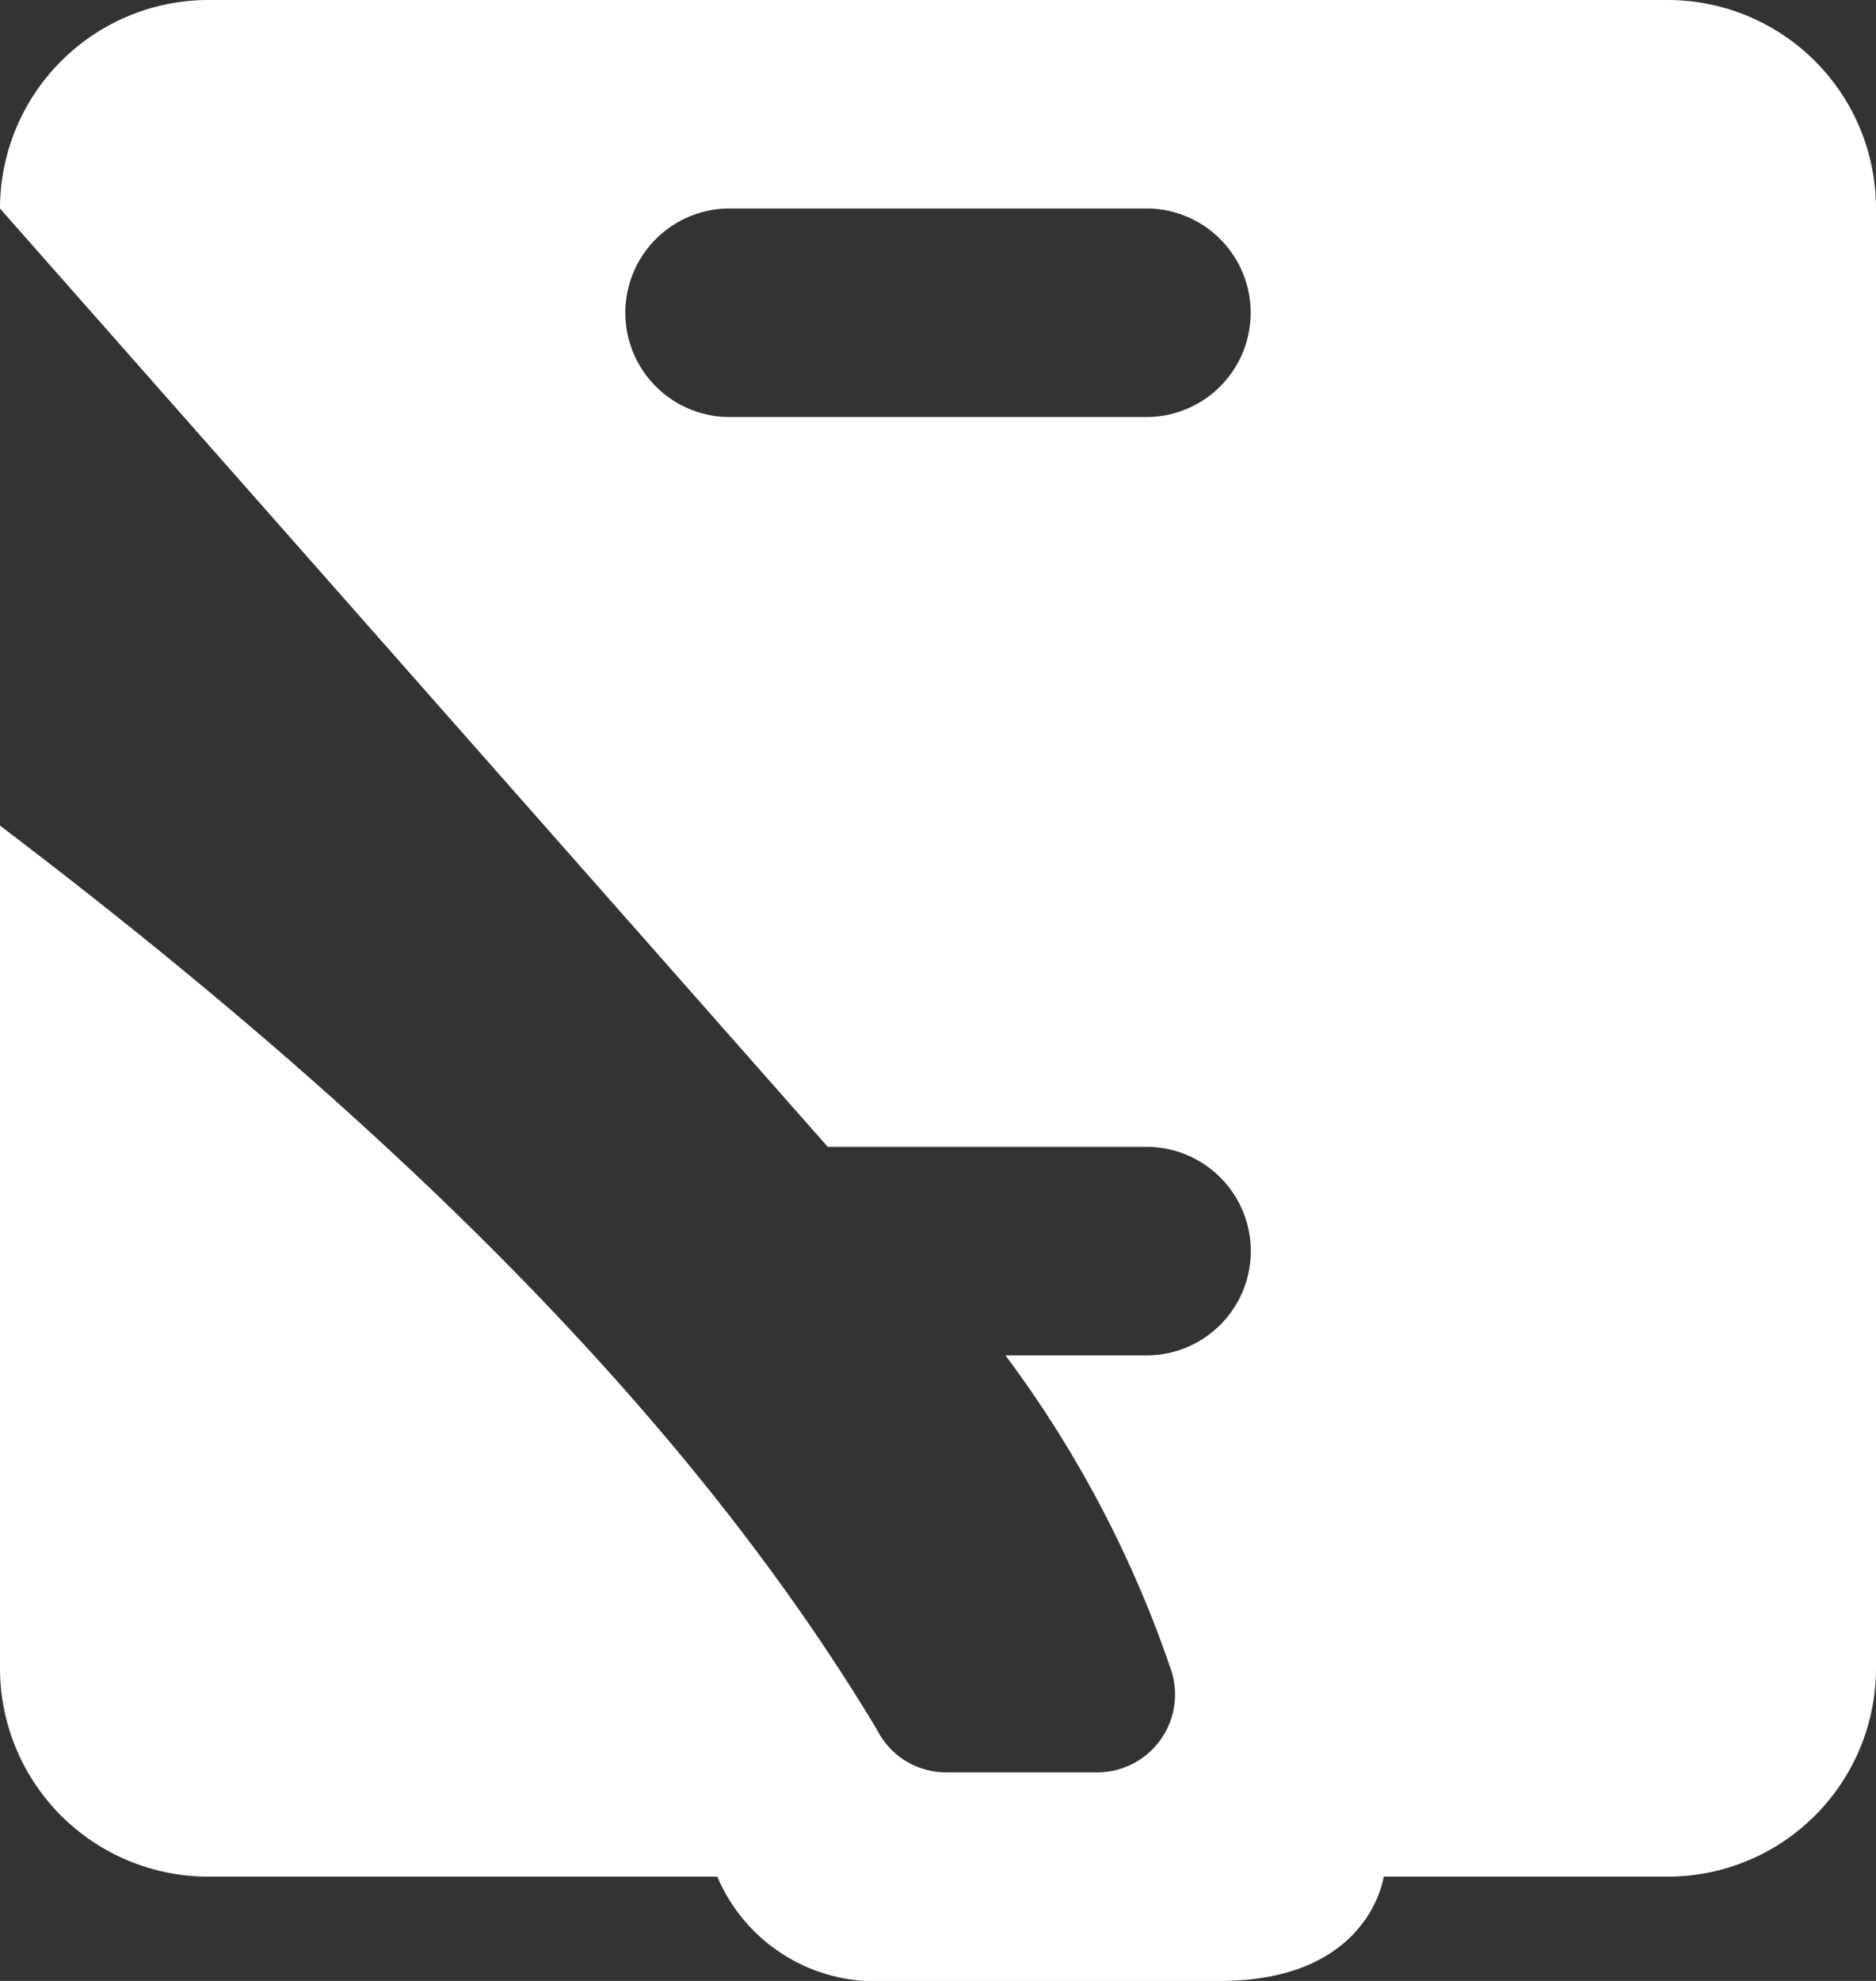
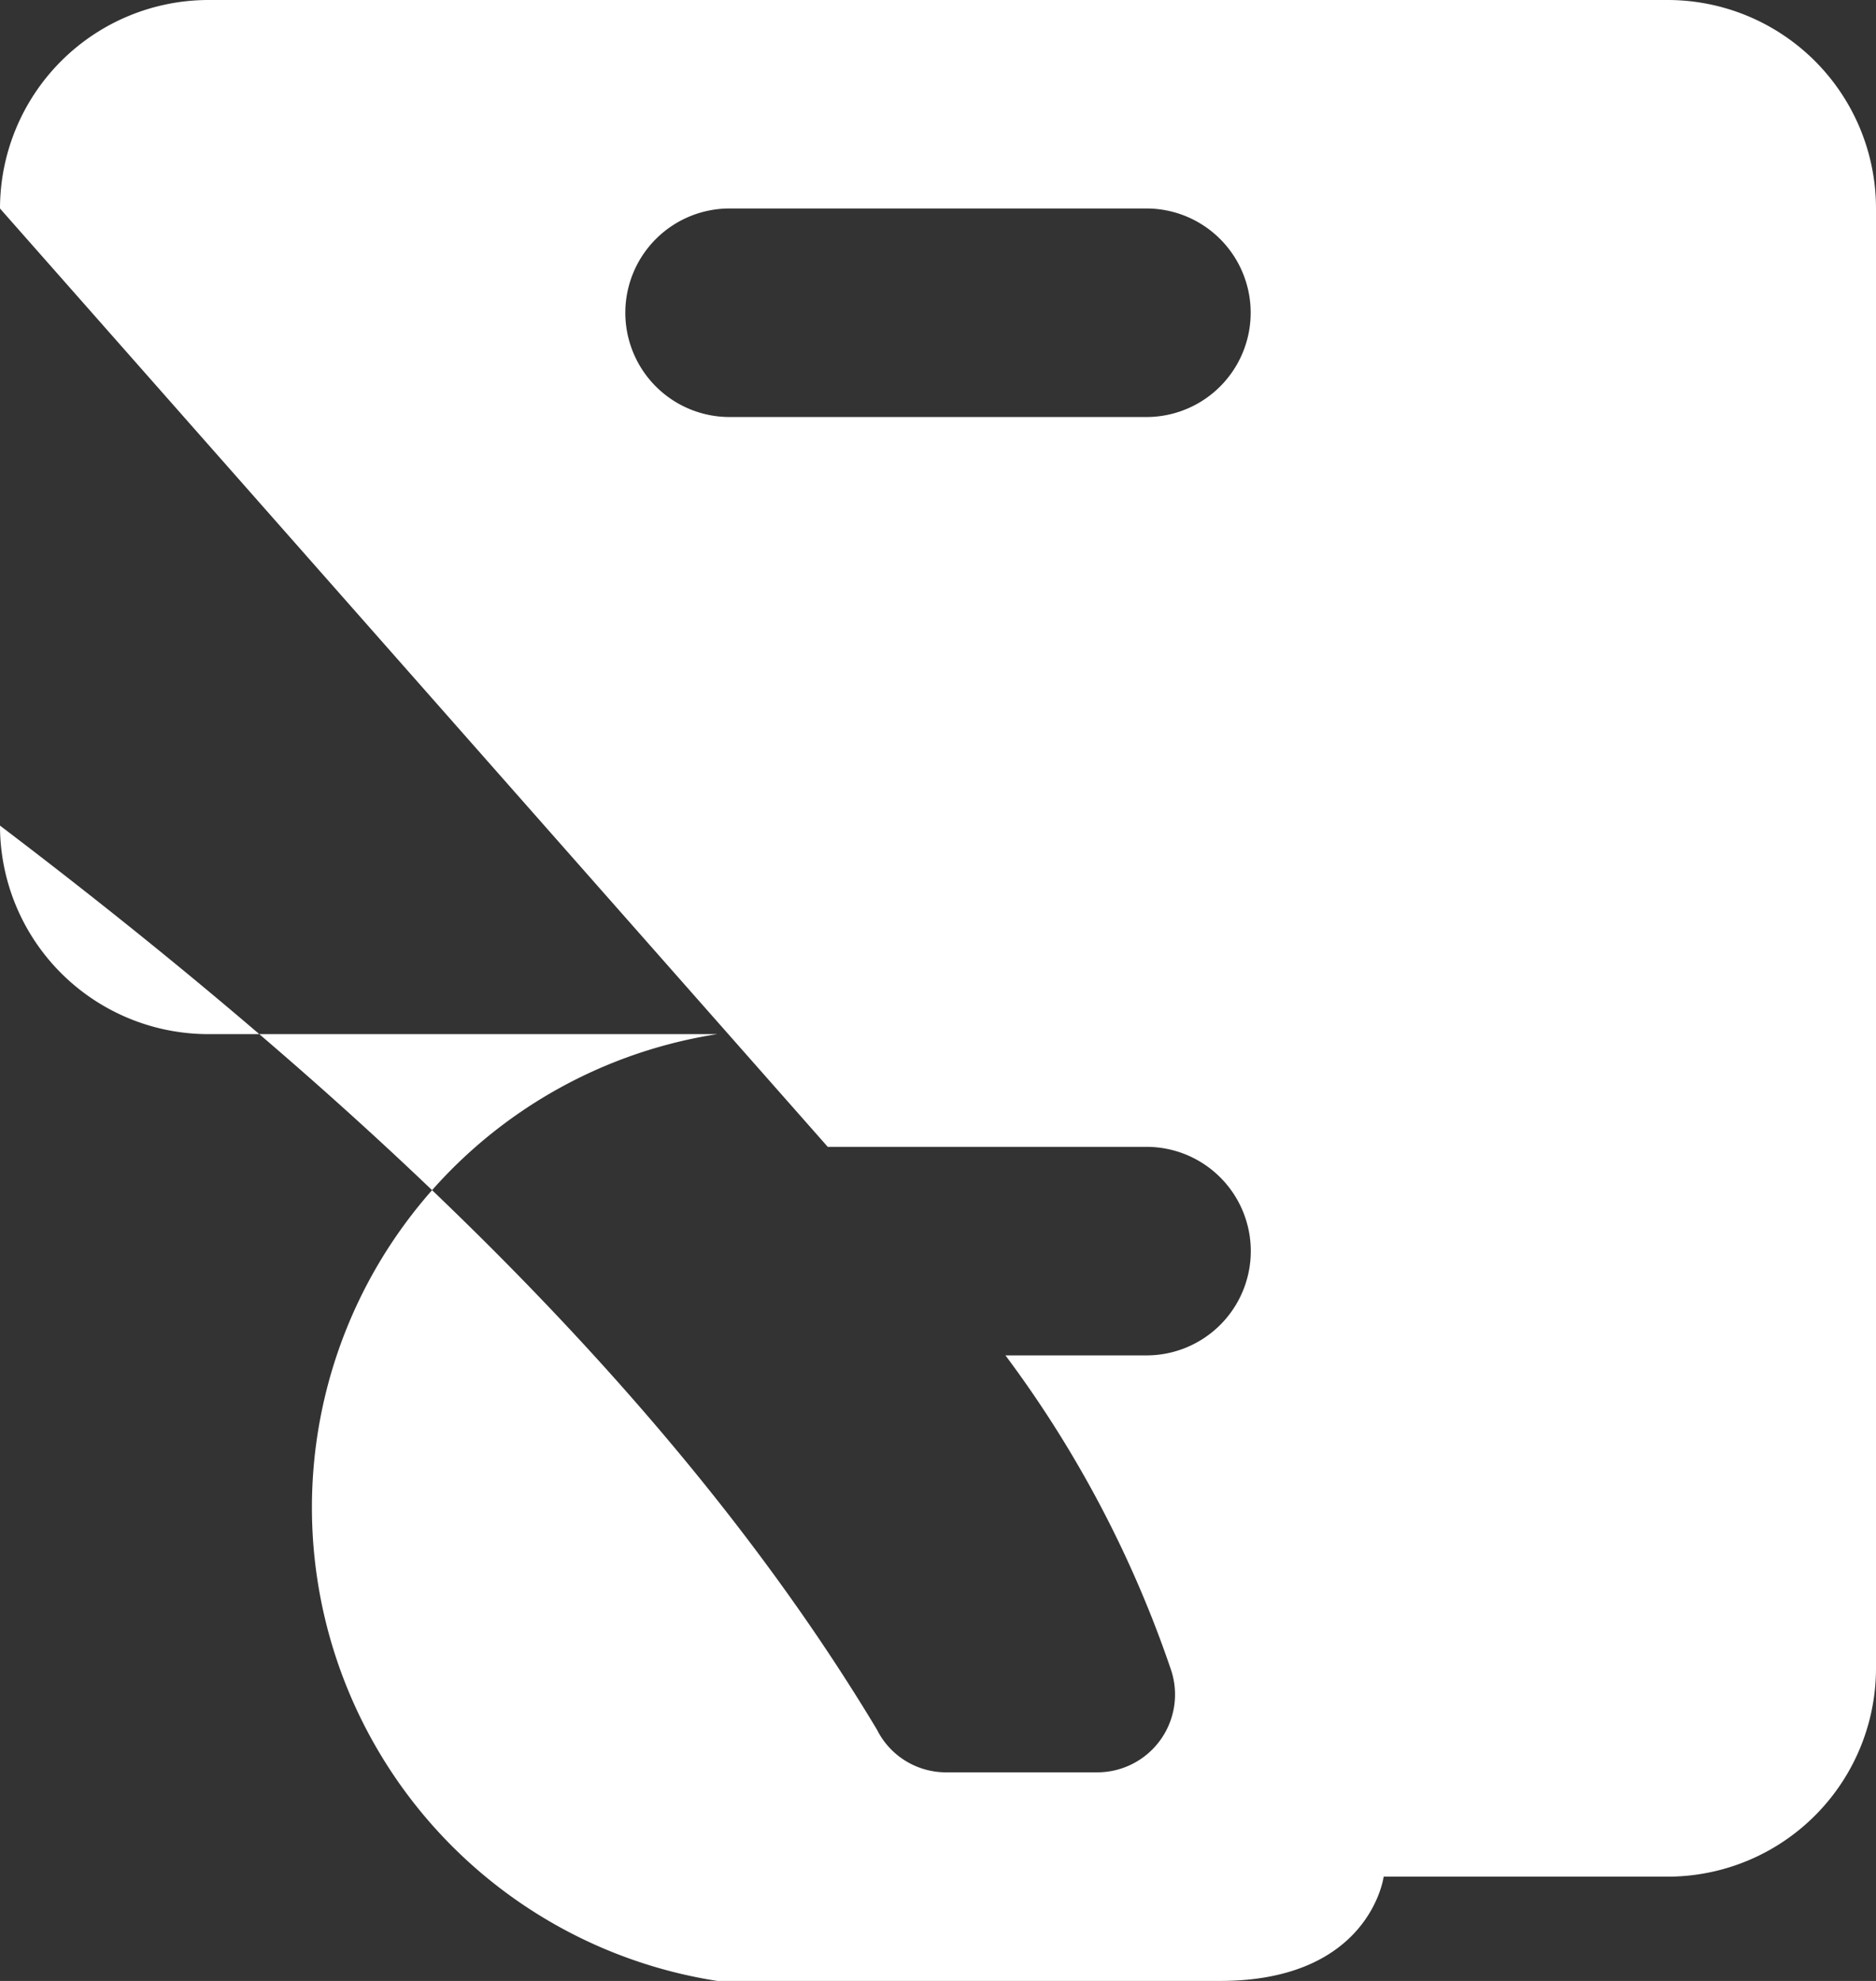
<svg xmlns="http://www.w3.org/2000/svg" width="47.368" height="50" viewBox="0 0 47.368 50">
  <rect x="0" y="0" width="47.368" height="50" fill="#333333" stroke="none" />
-   <path id="icons8-delivery-person" d="M45.105,3H8.263A5.268,5.268,0,0,0,3,8.263L23.9,31.947h8.05a2.633,2.633,0,0,1,2.632,2.632h0a2.633,2.633,0,0,1-2.632,2.632H28.387a28.649,28.649,0,0,1,4.176,7.924,1.964,1.964,0,0,1-1.853,2.6H26.887a1.95,1.95,0,0,1-1.745-1.079C20.189,38.408,12.334,30.926,3,23.839V45.105a5.262,5.262,0,0,0,5.263,5.263H21.111A4.336,4.336,0,0,0,24.826,53h8.979c3.792,0,4.132-2.632,4.132-2.632h7.168a5.262,5.262,0,0,0,5.263-5.263V8.263A5.262,5.262,0,0,0,45.105,3ZM31.947,13.526H21.421a2.633,2.633,0,0,1-2.632-2.632h0a2.633,2.633,0,0,1,2.632-2.632H31.947a2.633,2.633,0,0,1,2.632,2.632h0A2.633,2.633,0,0,1,31.947,13.526Z" transform="translate(-3 -3)" fill="#fff" />
+   <path id="icons8-delivery-person" d="M45.105,3H8.263A5.268,5.268,0,0,0,3,8.263L23.9,31.947h8.05a2.633,2.633,0,0,1,2.632,2.632h0a2.633,2.633,0,0,1-2.632,2.632H28.387a28.649,28.649,0,0,1,4.176,7.924,1.964,1.964,0,0,1-1.853,2.6H26.887a1.95,1.95,0,0,1-1.745-1.079C20.189,38.408,12.334,30.926,3,23.839a5.262,5.262,0,0,0,5.263,5.263H21.111A4.336,4.336,0,0,0,24.826,53h8.979c3.792,0,4.132-2.632,4.132-2.632h7.168a5.262,5.262,0,0,0,5.263-5.263V8.263A5.262,5.262,0,0,0,45.105,3ZM31.947,13.526H21.421a2.633,2.633,0,0,1-2.632-2.632h0a2.633,2.633,0,0,1,2.632-2.632H31.947a2.633,2.633,0,0,1,2.632,2.632h0A2.633,2.633,0,0,1,31.947,13.526Z" transform="translate(-3 -3)" fill="#fff" />
</svg>